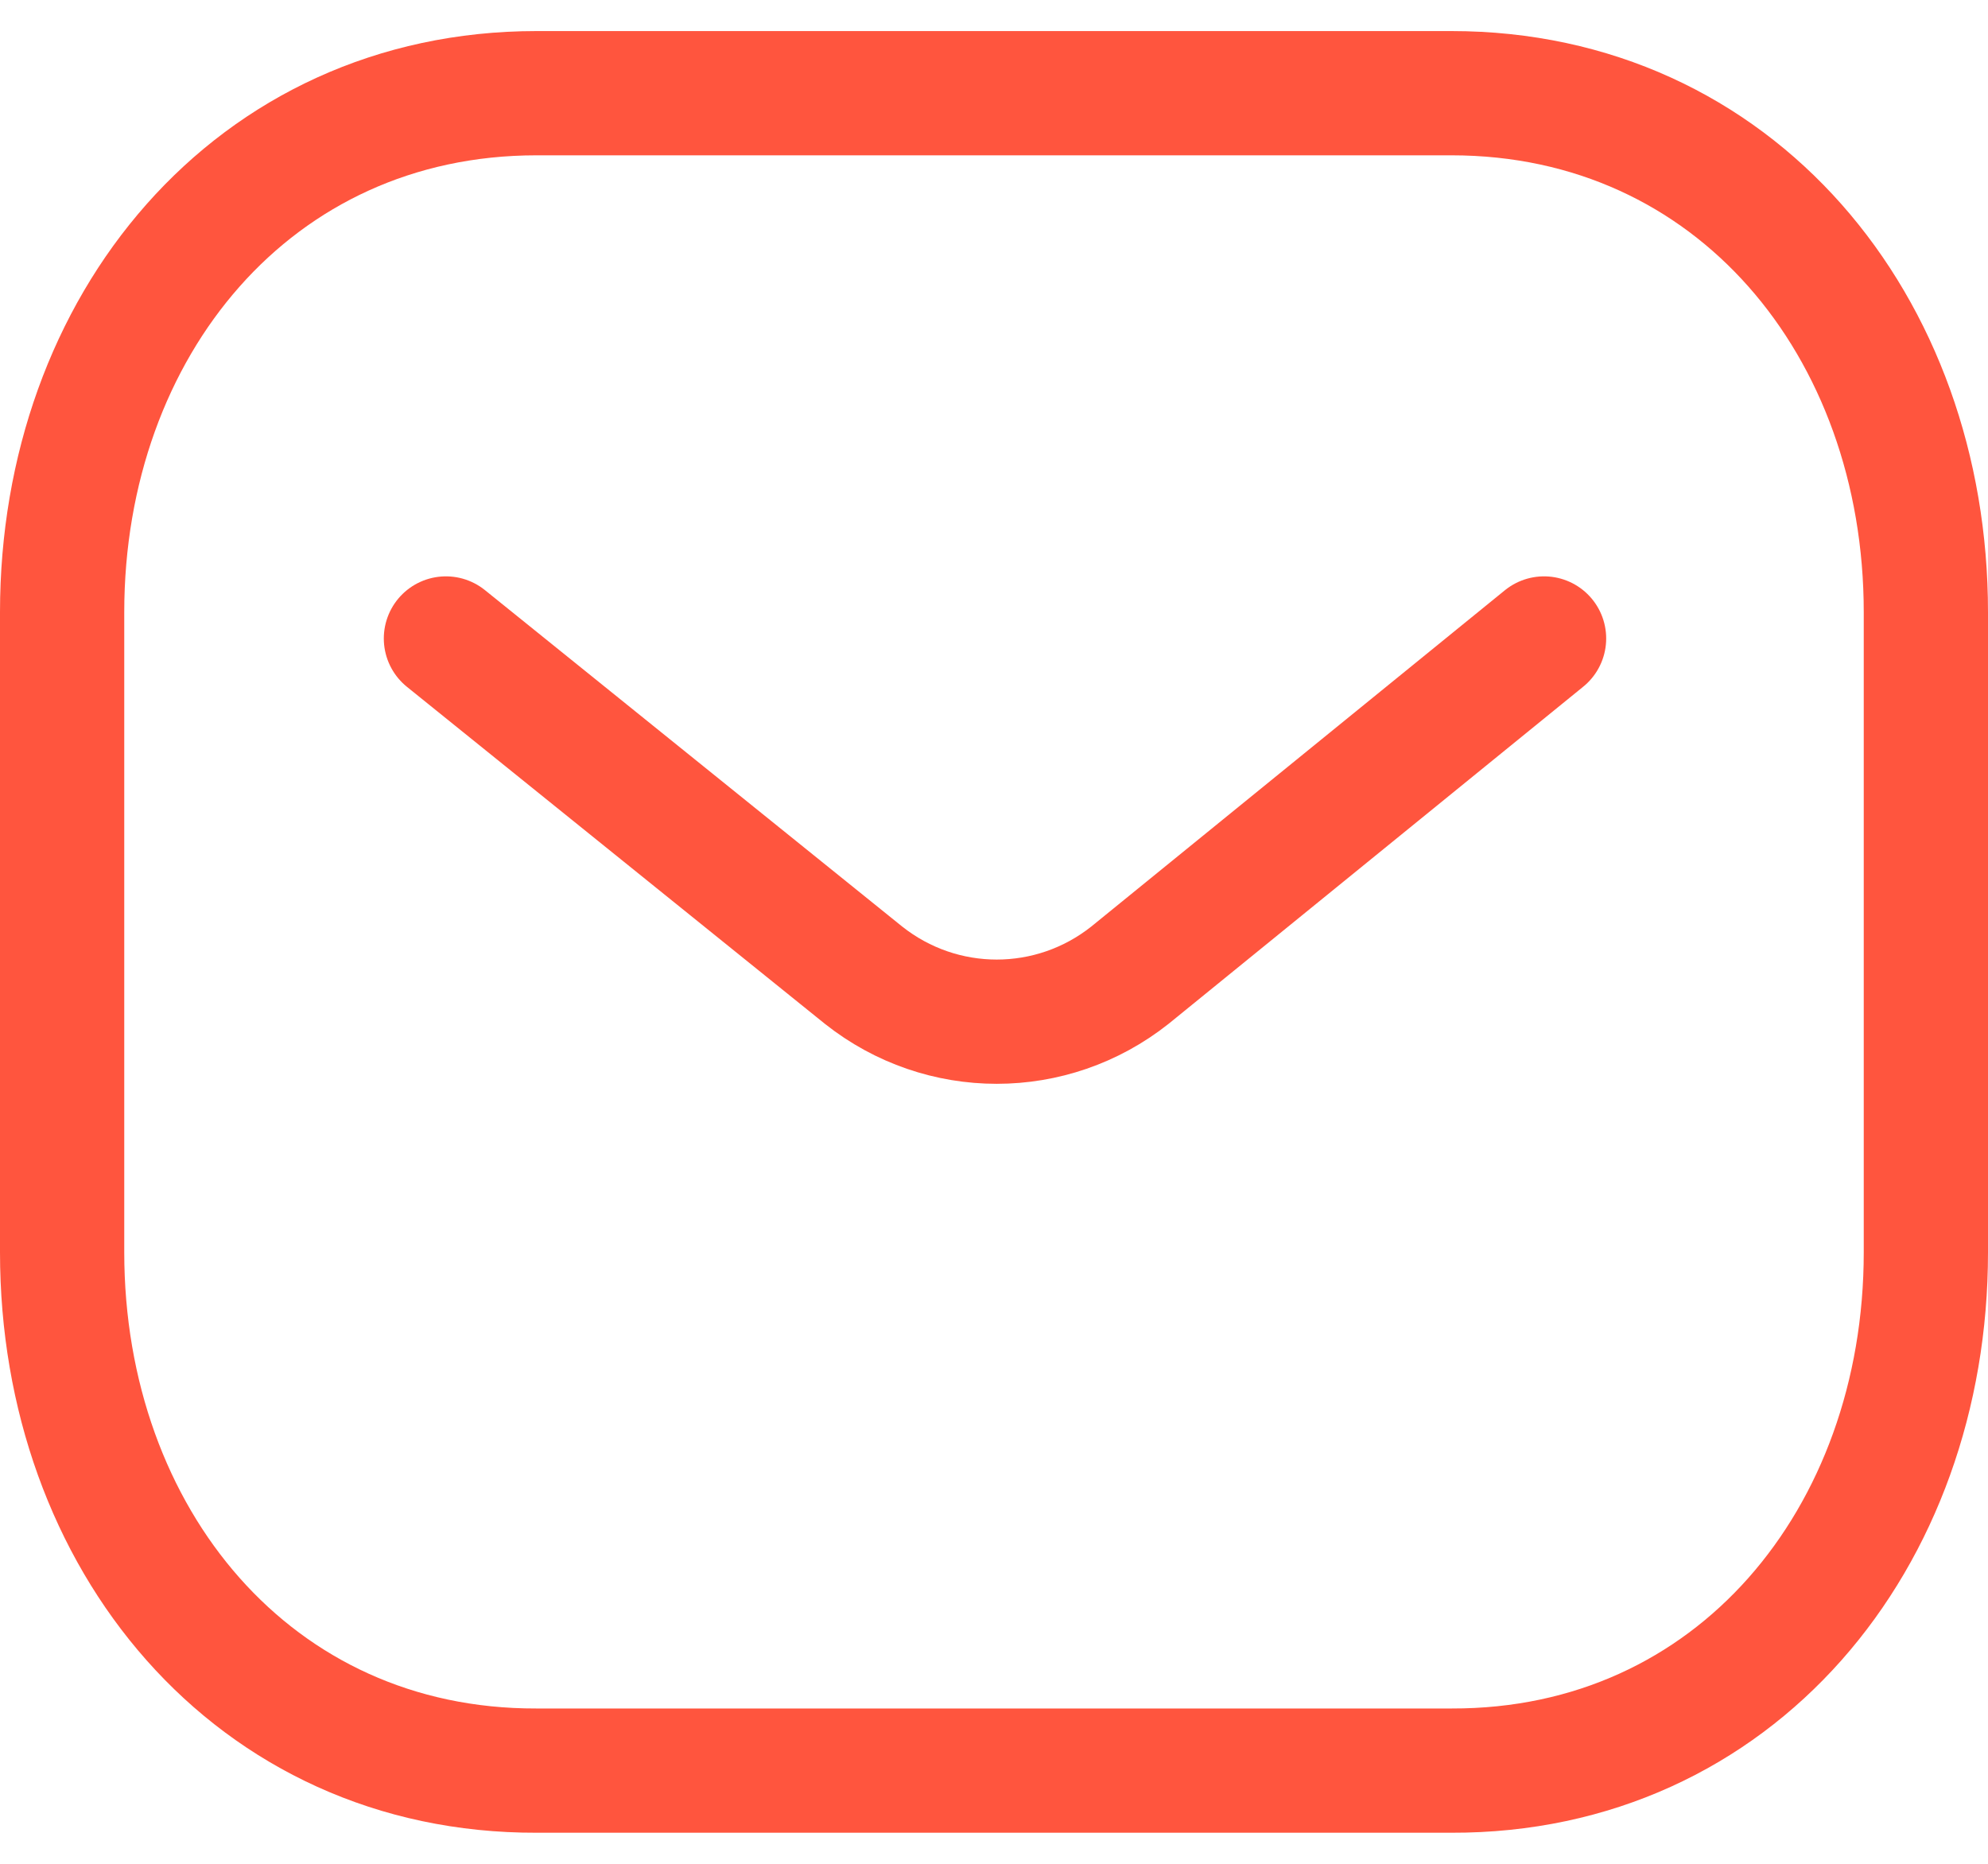
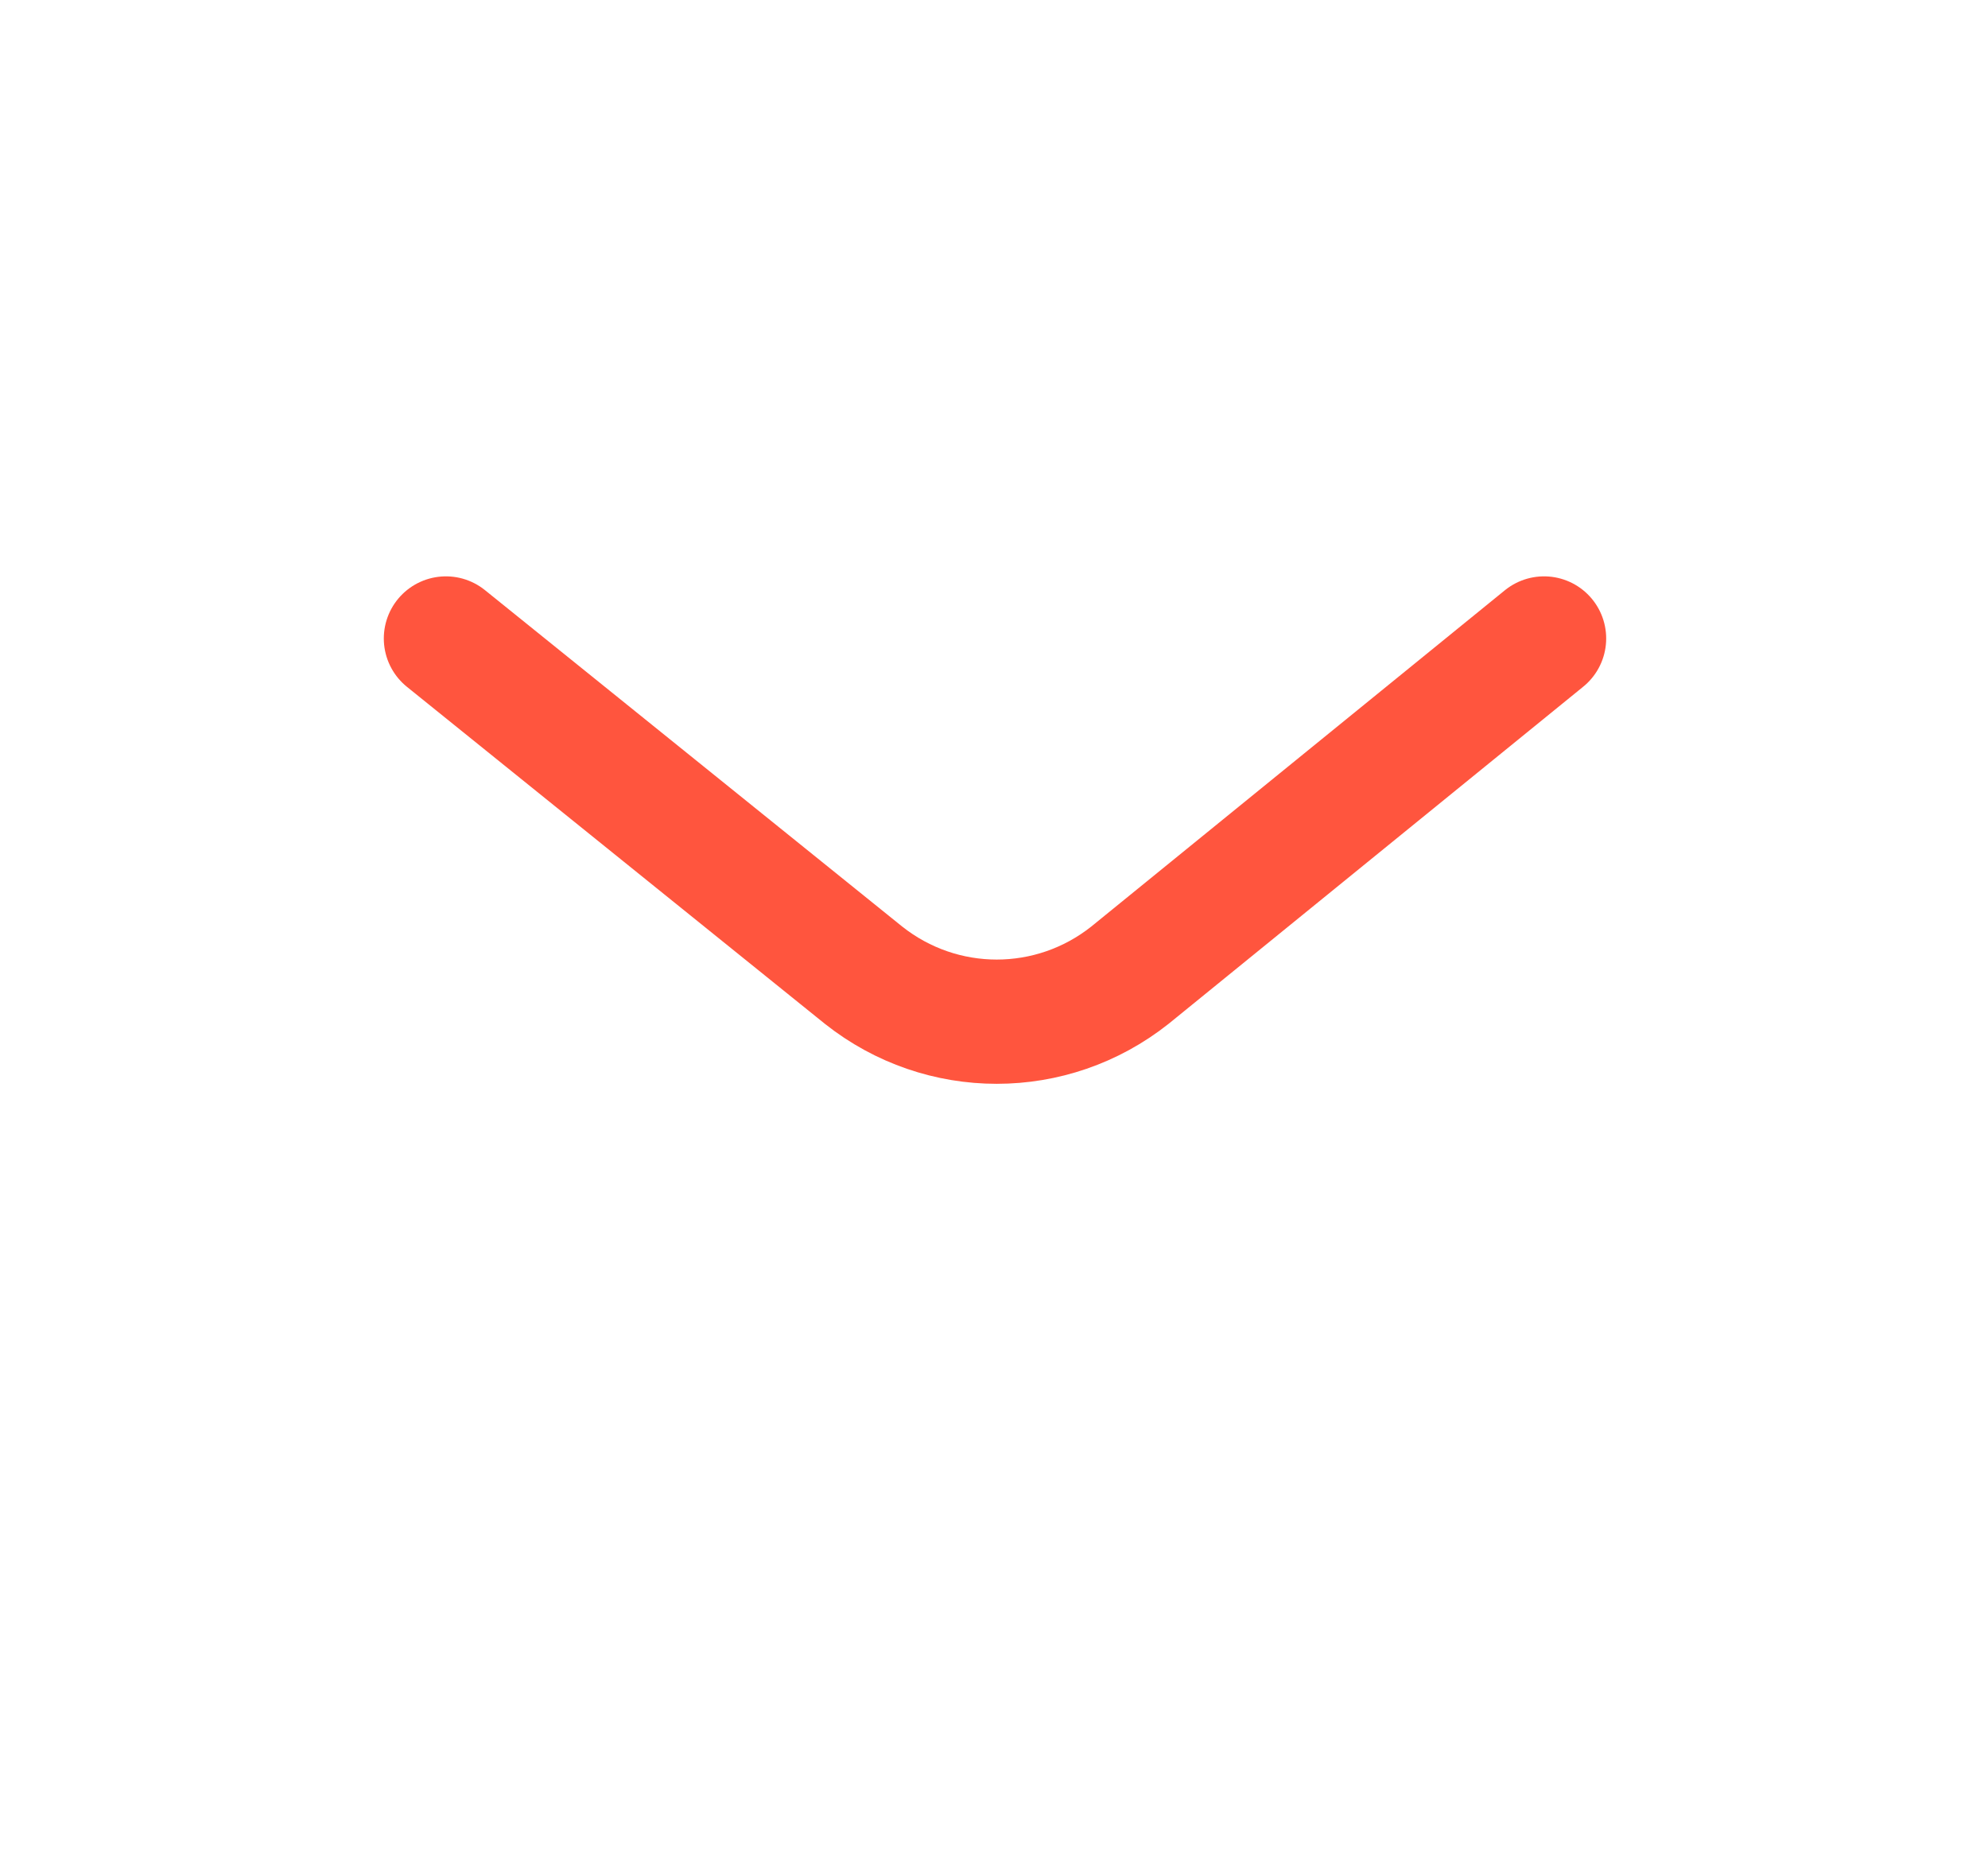
<svg xmlns="http://www.w3.org/2000/svg" width="32" height="30" viewBox="0 0 32 30" fill="none">
  <path d="M24.854 10.277L18.189 15.696C16.93 16.695 15.158 16.695 13.899 15.696L7.178 10.277" stroke="#FF553E" stroke-width="2" stroke-linecap="round" stroke-linejoin="round" />
-   <path fill-rule="evenodd" clip-rule="evenodd" d="M23.363 28.5C27.925 28.513 31 24.764 31 20.157V9.855C31 5.248 27.925 1.5 23.363 1.5H8.637C4.075 1.5 1 5.248 1 9.855V20.157C1 24.764 4.075 28.513 8.637 28.5H23.363Z" stroke="#FF553E" stroke-width="2" stroke-linecap="round" stroke-linejoin="round" />
</svg>